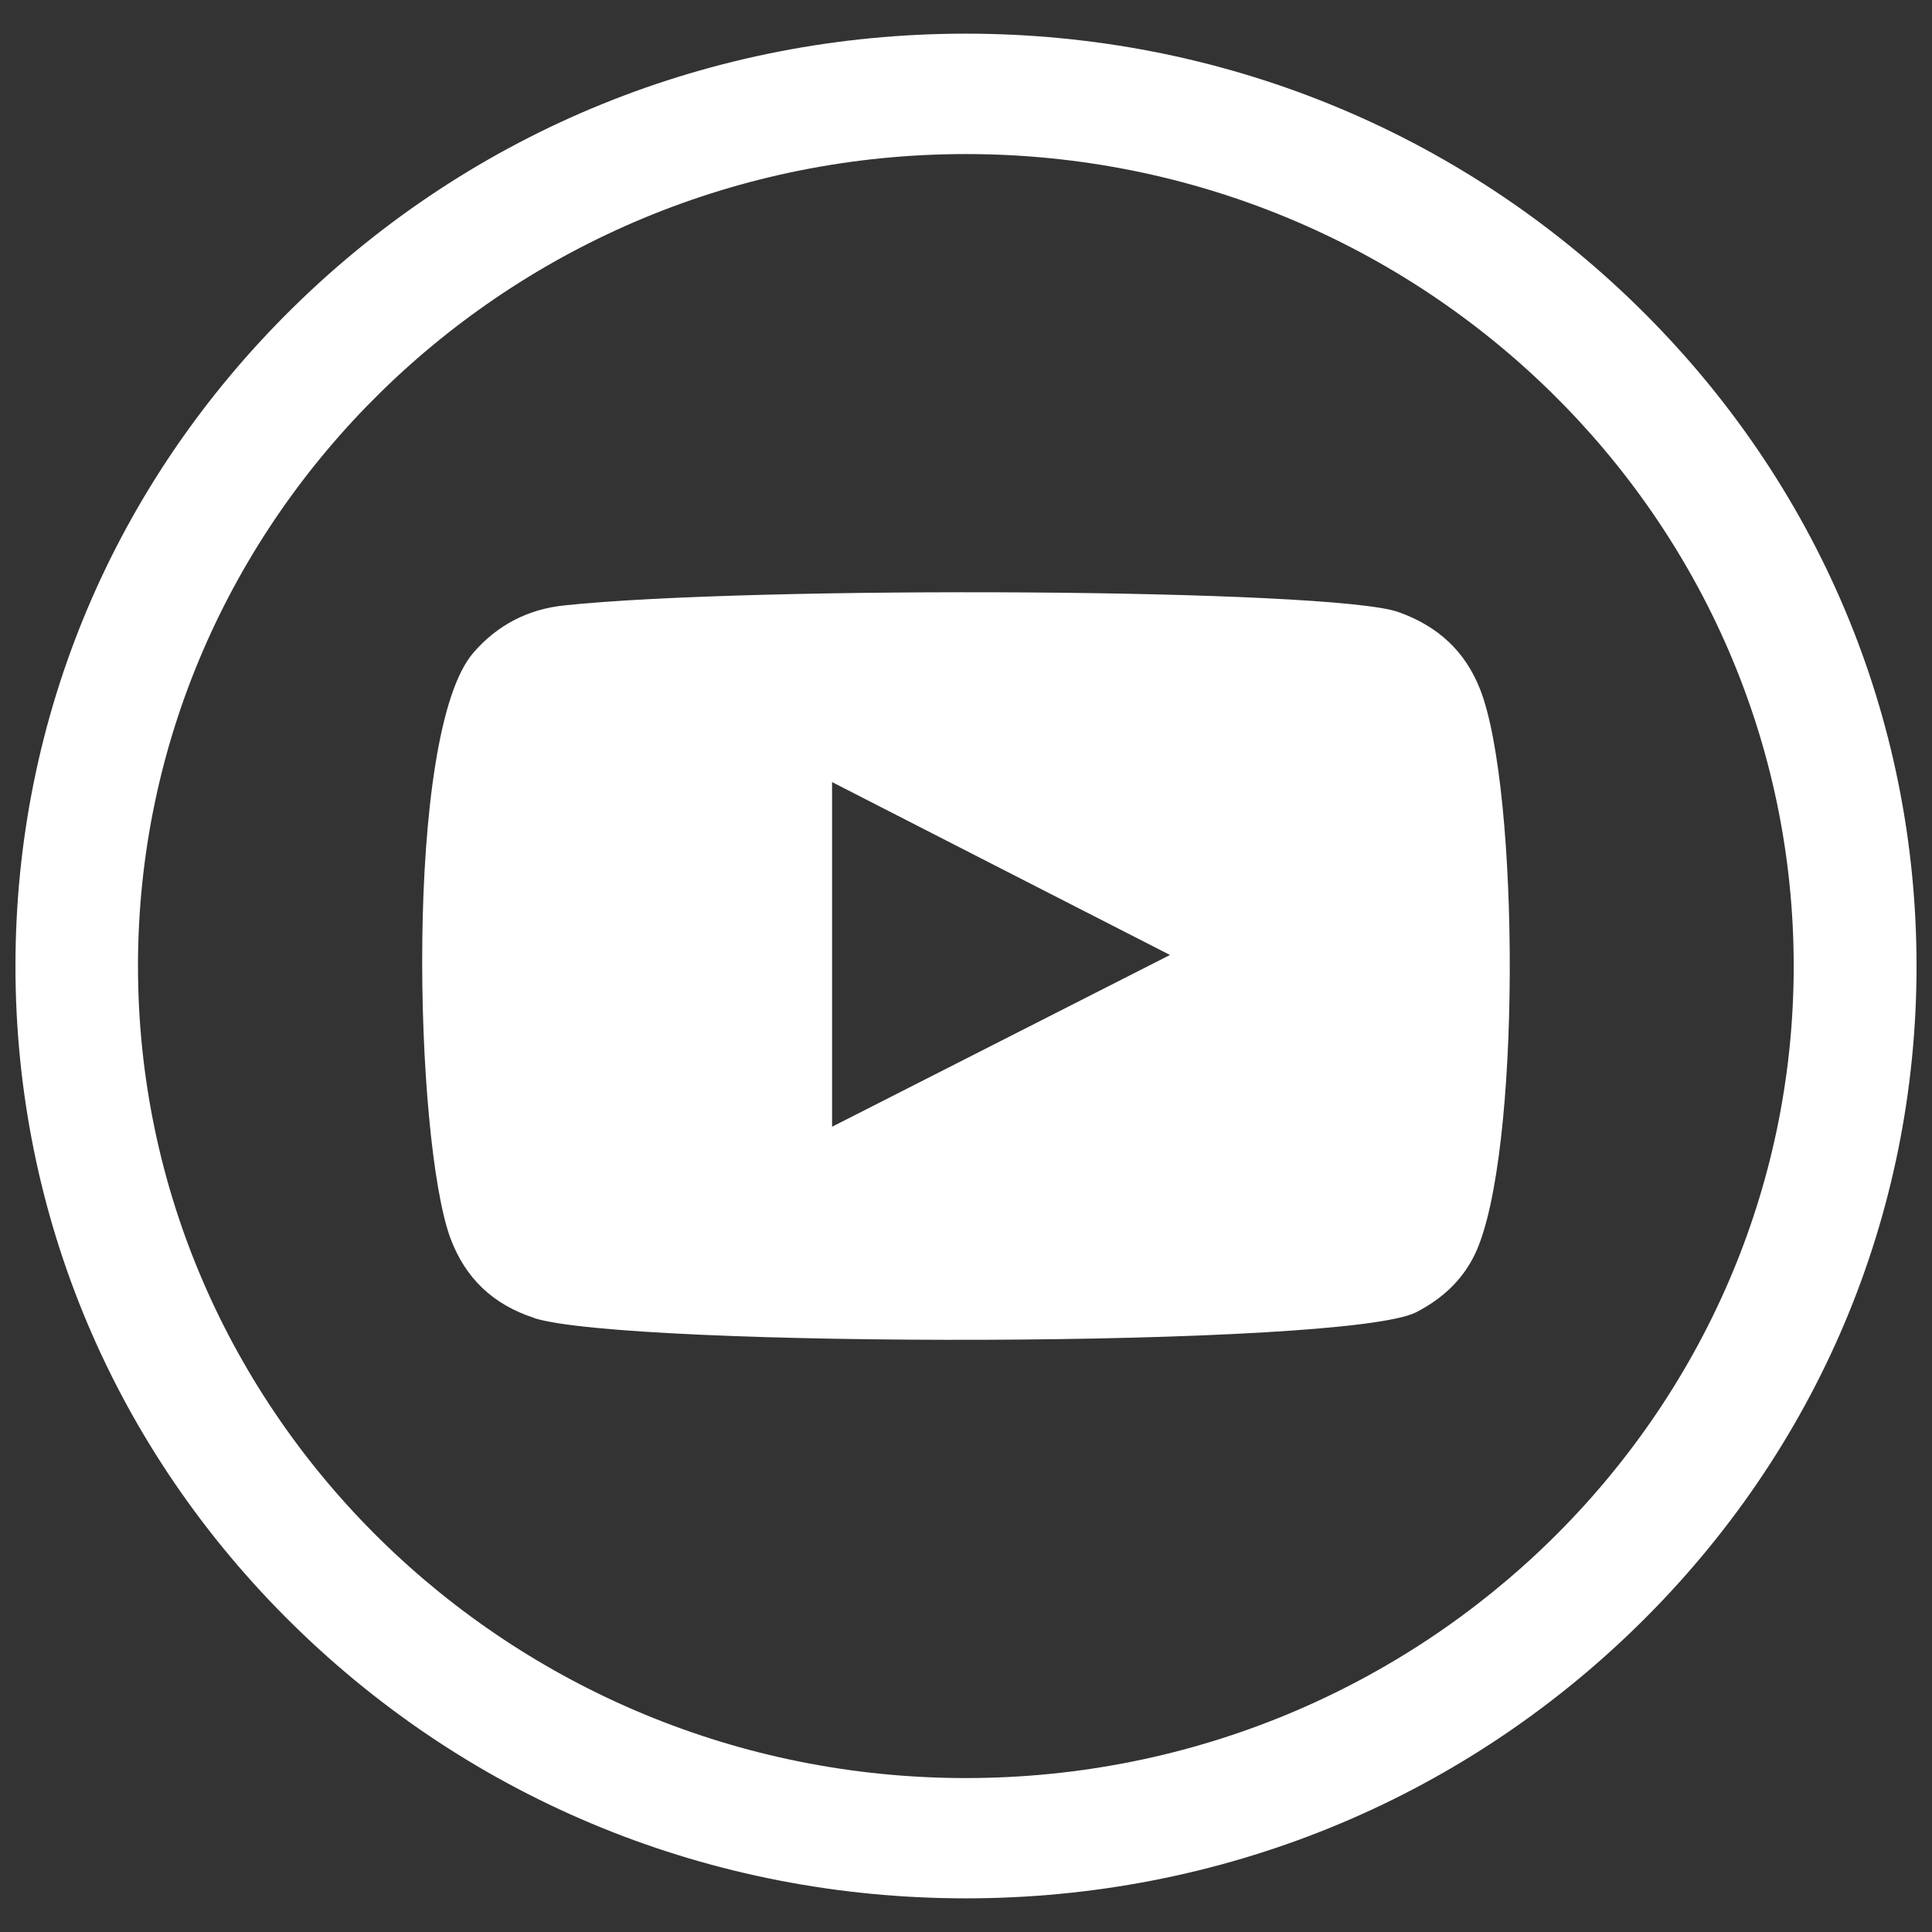
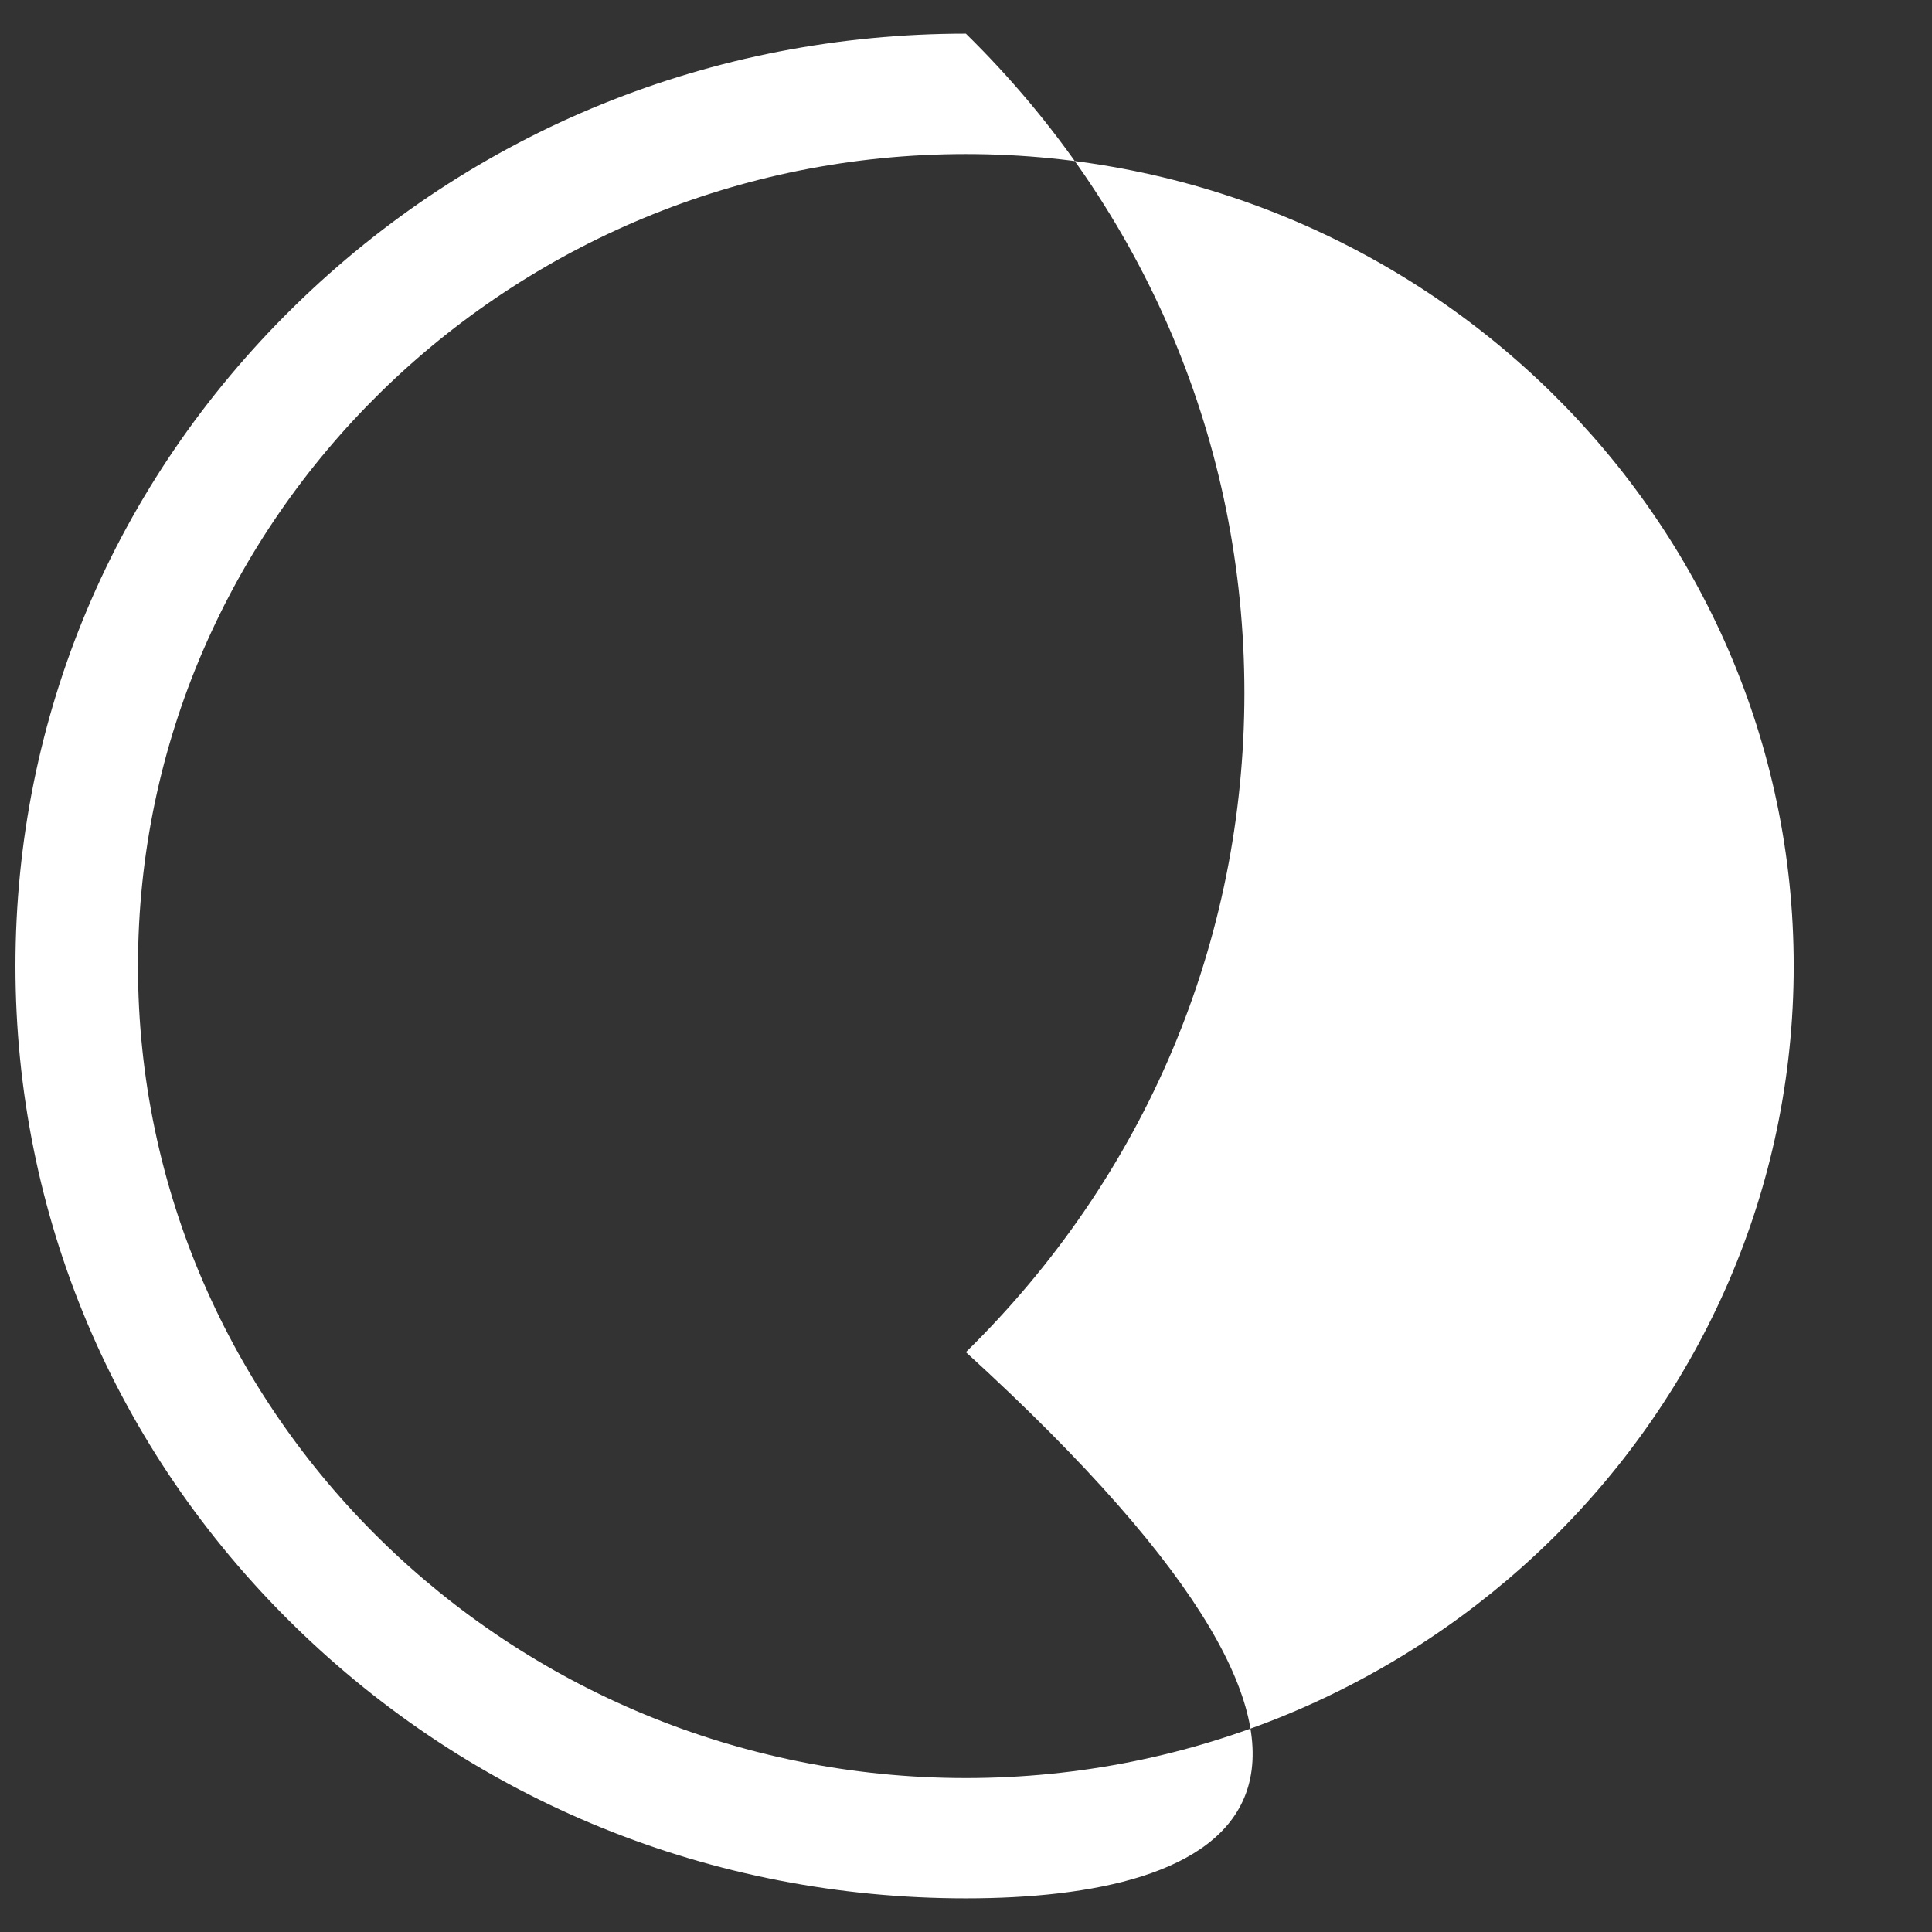
<svg xmlns="http://www.w3.org/2000/svg" version="1.0" id="rodapé" x="0px" y="0px" width="31px" height="31px" viewBox="0 0 31 31" enable-background="new 0 0 31 31" xml:space="preserve">
  <rect x="0" y="0" width="31" height="31" fill="#333333" stroke="none" />
-   <path fill="#FFFFFF" d="M15.498,2.472c-7.324,0-13.284,5.844-13.284,13.029S8.174,28.53,15.498,28.53  c7.326,0,13.283-5.844,13.283-13.029S22.824,2.472,15.498,2.472 M15.498,30.46c-4.075,0-7.902-1.556-10.784-4.381  c-2.881-2.824-4.466-6.582-4.466-10.578c0-3.997,1.585-7.752,4.466-10.578C7.596,2.096,11.423,0.54,15.498,0.54  c4.072,0,7.903,1.556,10.785,4.383c2.881,2.826,4.469,6.581,4.469,10.578c0,3.995-1.588,7.754-4.469,10.578  C23.401,28.904,19.574,30.46,15.498,30.46" />
-   <path fill-rule="evenodd" clip-rule="evenodd" fill="#FFFFFF" d="M13.351,18.079c1.81-0.92,3.604-1.833,5.422-2.756  c-1.821-0.931-3.615-1.848-5.422-2.774V18.079 M8.569,21.146c-0.656-0.212-1.101-0.635-1.341-1.276  c-0.578-1.564-0.749-8.108,0.368-9.397c0.381-0.441,0.872-0.698,1.458-0.759c3.007-0.318,12.31-0.272,13.382,0.106  c0.629,0.222,1.072,0.625,1.313,1.24c0.636,1.618,0.66,7.501-0.081,9.06c-0.202,0.423-0.528,0.72-0.943,0.935  c-1.122,0.578-12.678,0.571-14.155,0.094V21.146z" />
+   <path fill="#FFFFFF" d="M15.498,2.472c-7.324,0-13.284,5.844-13.284,13.029S8.174,28.53,15.498,28.53  c7.326,0,13.283-5.844,13.283-13.029S22.824,2.472,15.498,2.472 M15.498,30.46c-4.075,0-7.902-1.556-10.784-4.381  c-2.881-2.824-4.466-6.582-4.466-10.578c0-3.997,1.585-7.752,4.466-10.578C7.596,2.096,11.423,0.54,15.498,0.54  c2.881,2.826,4.469,6.581,4.469,10.578c0,3.995-1.588,7.754-4.469,10.578  C23.401,28.904,19.574,30.46,15.498,30.46" />
</svg>